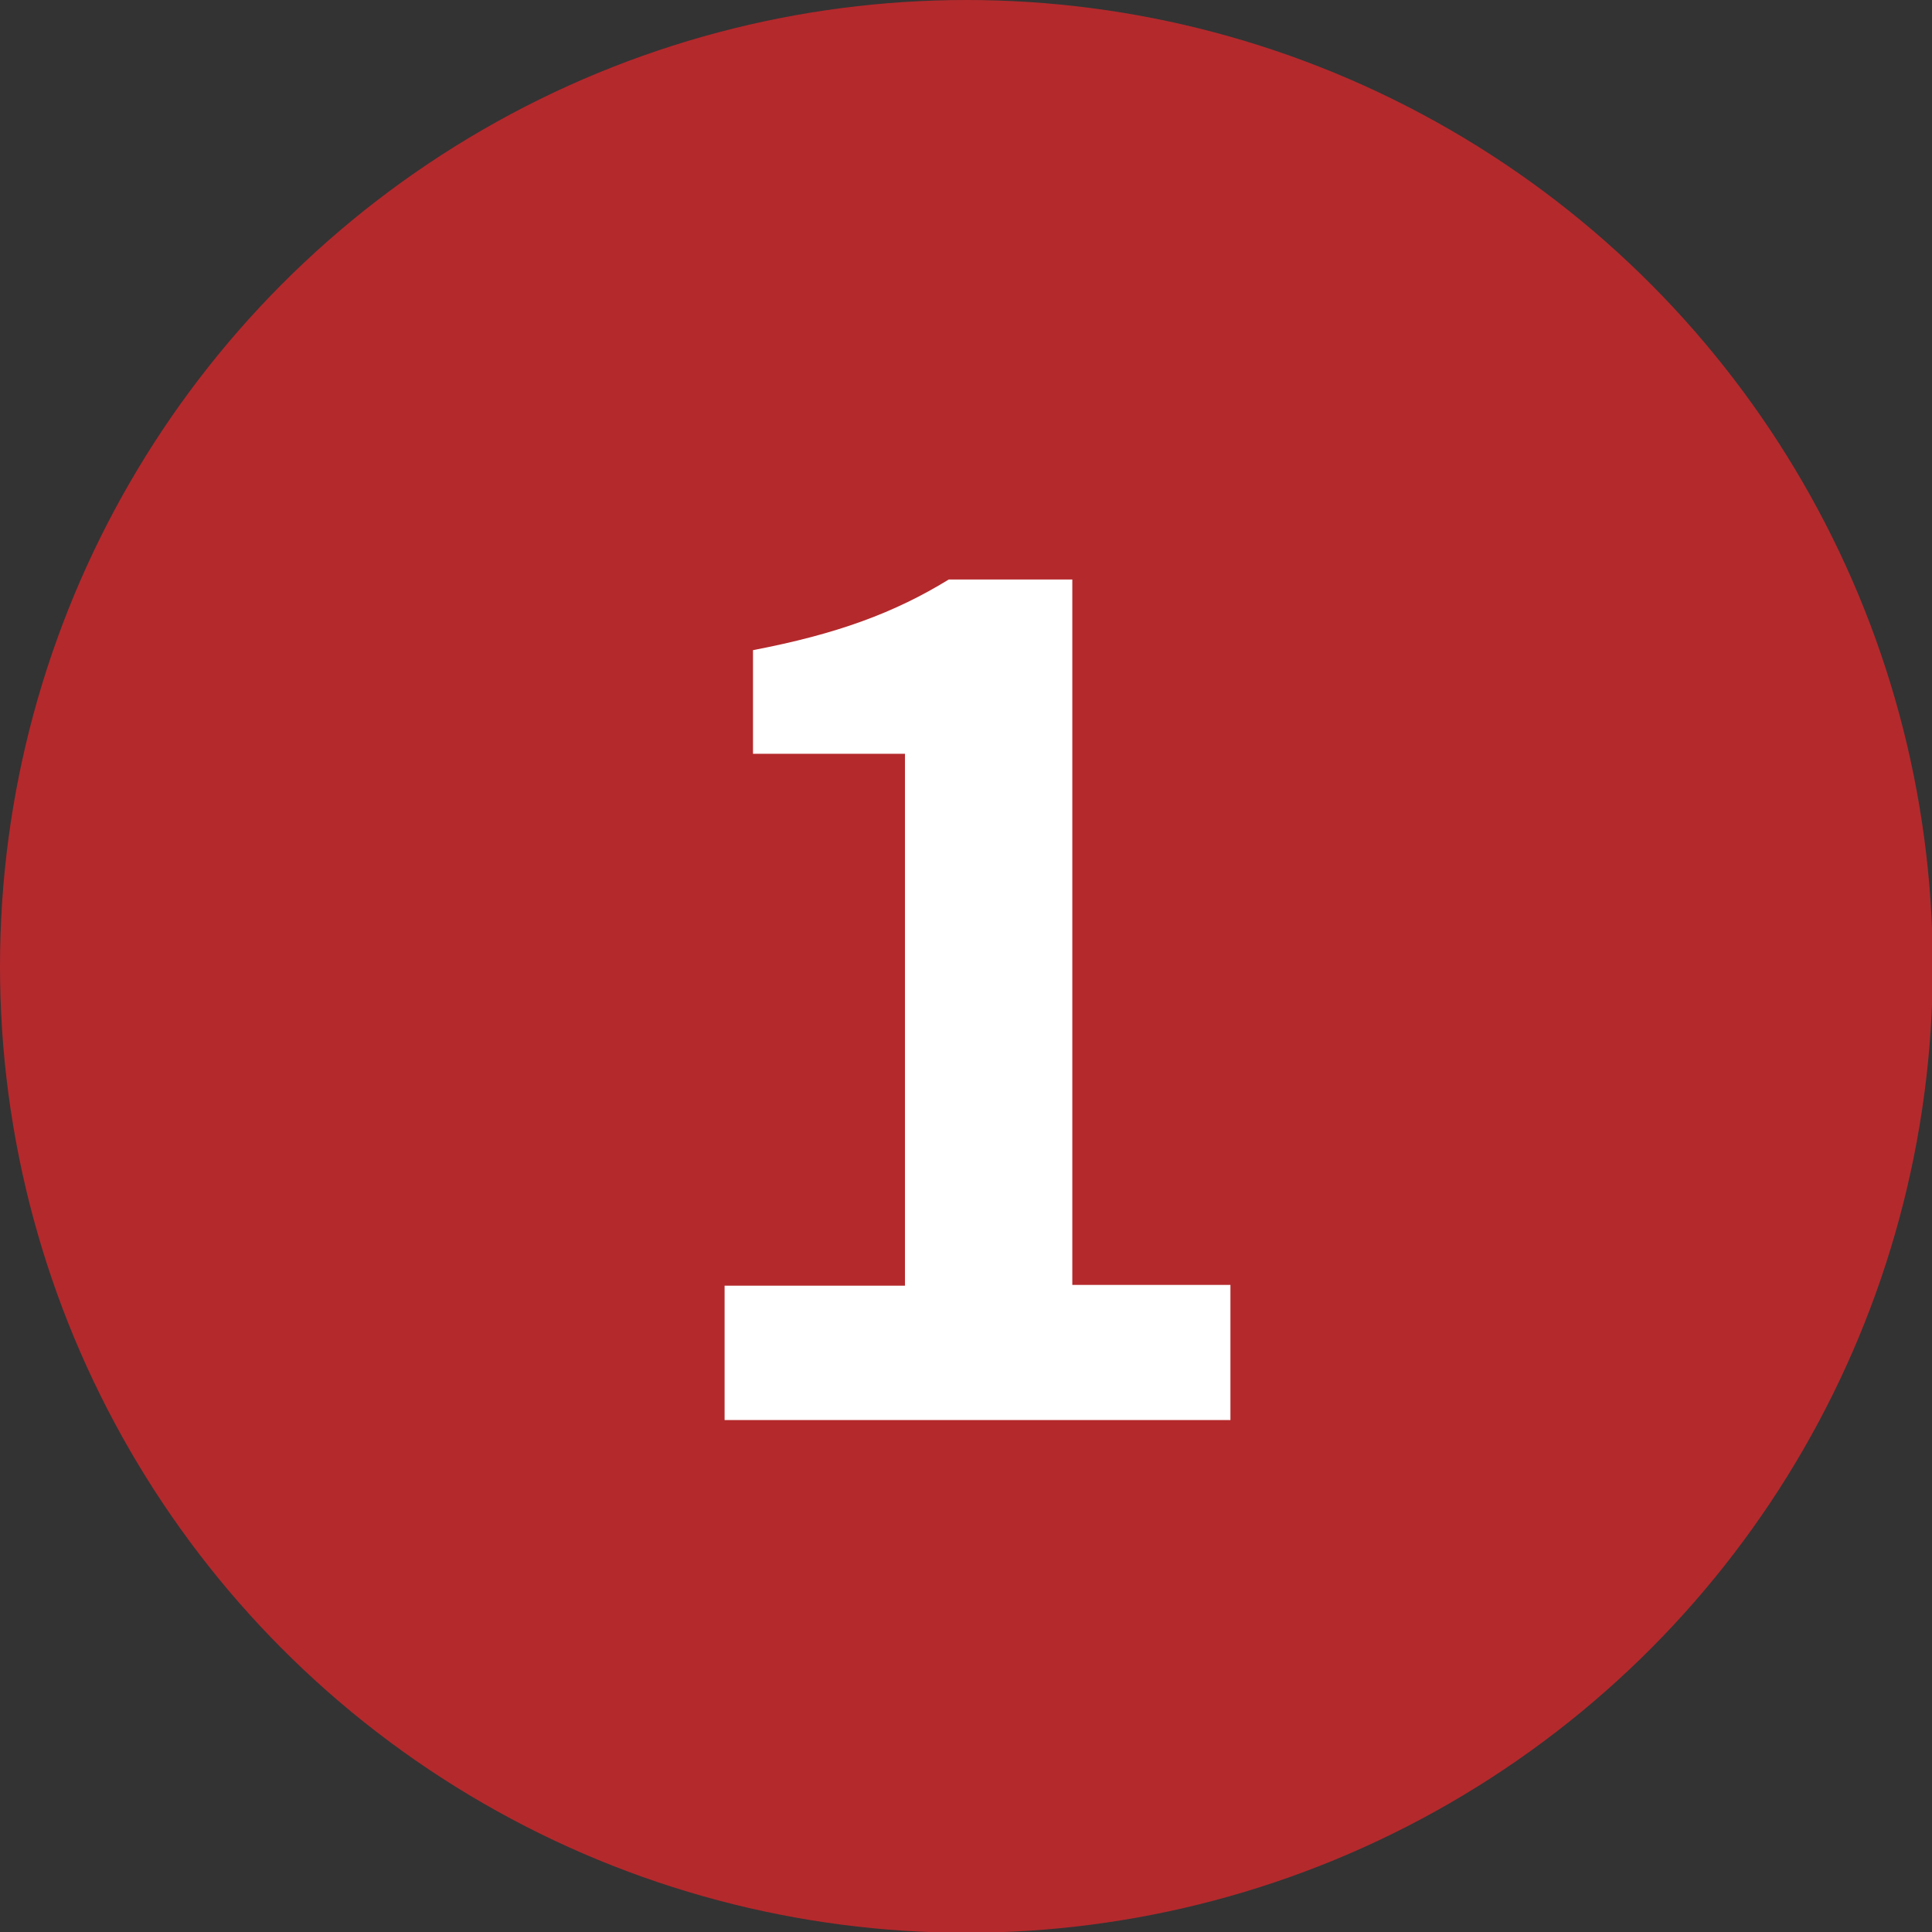
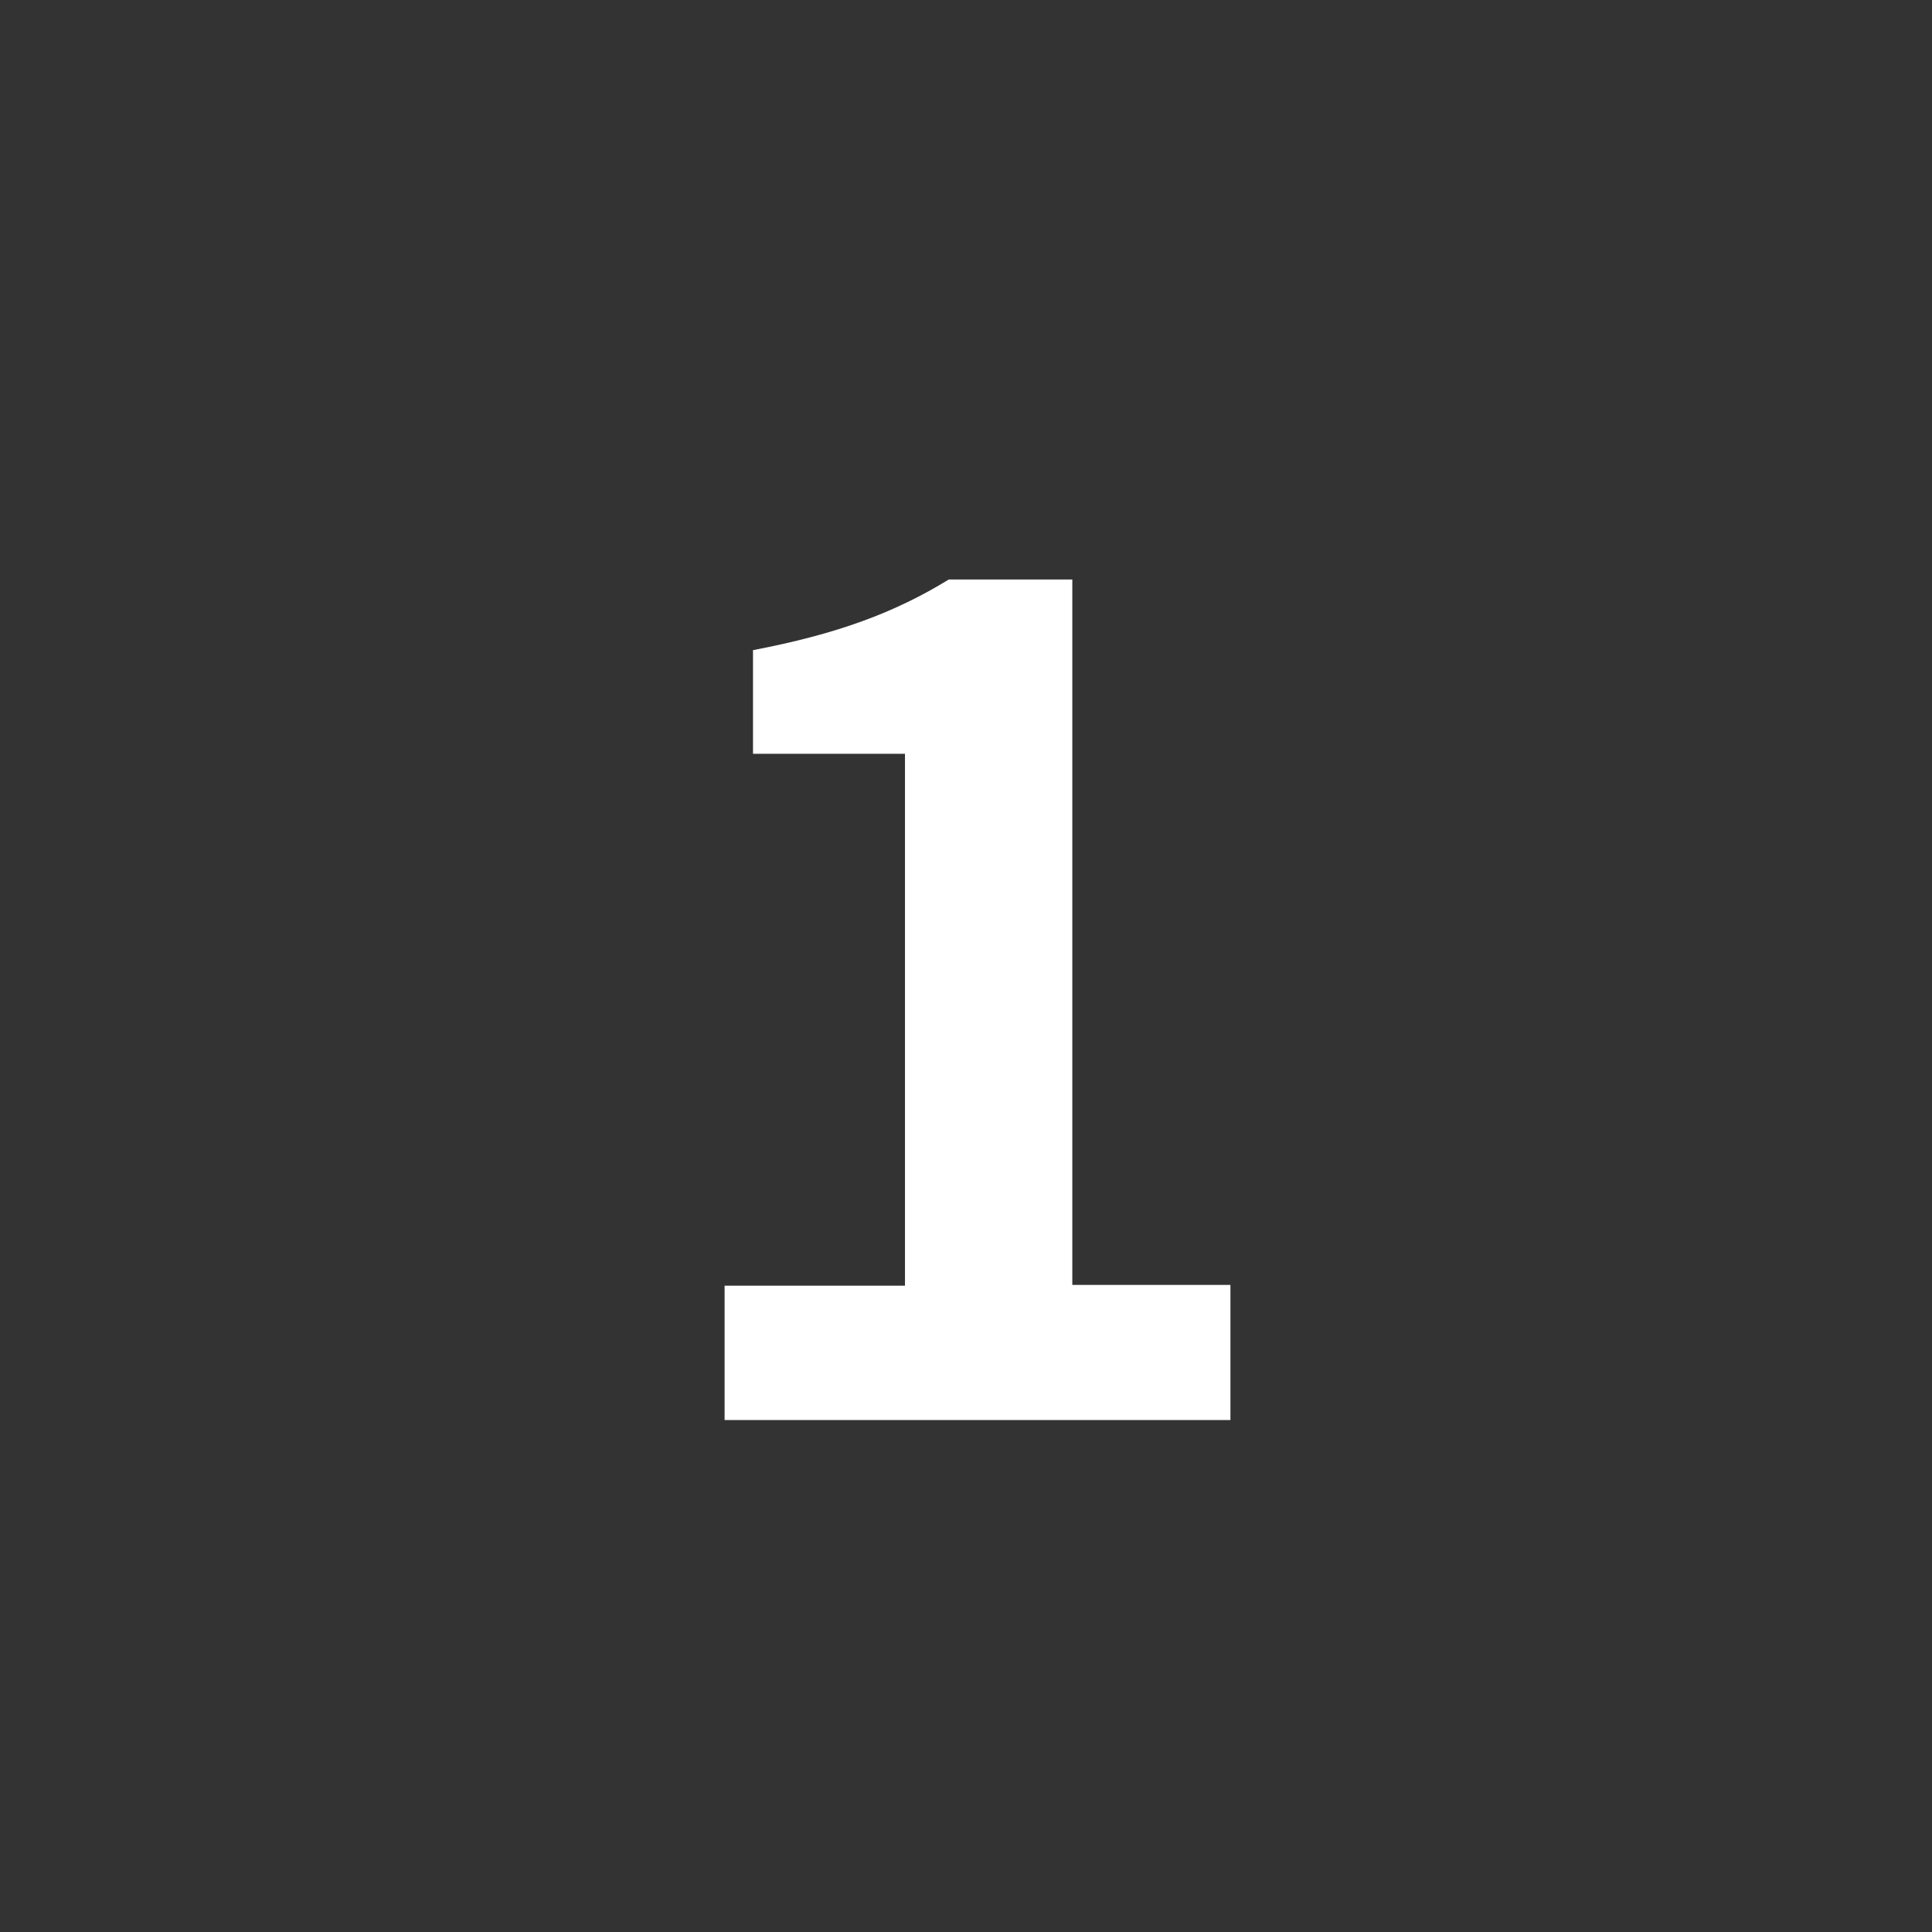
<svg xmlns="http://www.w3.org/2000/svg" id="_レイヤー_2" viewBox="0 0 25.17 25.17">
  <rect x="0" y="0" width="25.17" height="25.17" fill="#333333" stroke="none" />
  <defs>
    <style>.cls-1{fill:#b4292c;}.cls-1,.cls-2{stroke-width:0px;}.cls-2{fill:#fff;}</style>
  </defs>
  <g id="text">
-     <circle class="cls-1" cx="12.59" cy="12.59" r="12.59" />
    <path class="cls-2" d="m9.44,16.75h2.35v-6.93h-1.98v-1.35c1.1-.21,1.85-.49,2.55-.92h1.61v9.19h2.06v1.76h-6.59v-1.76Z" />
  </g>
</svg>